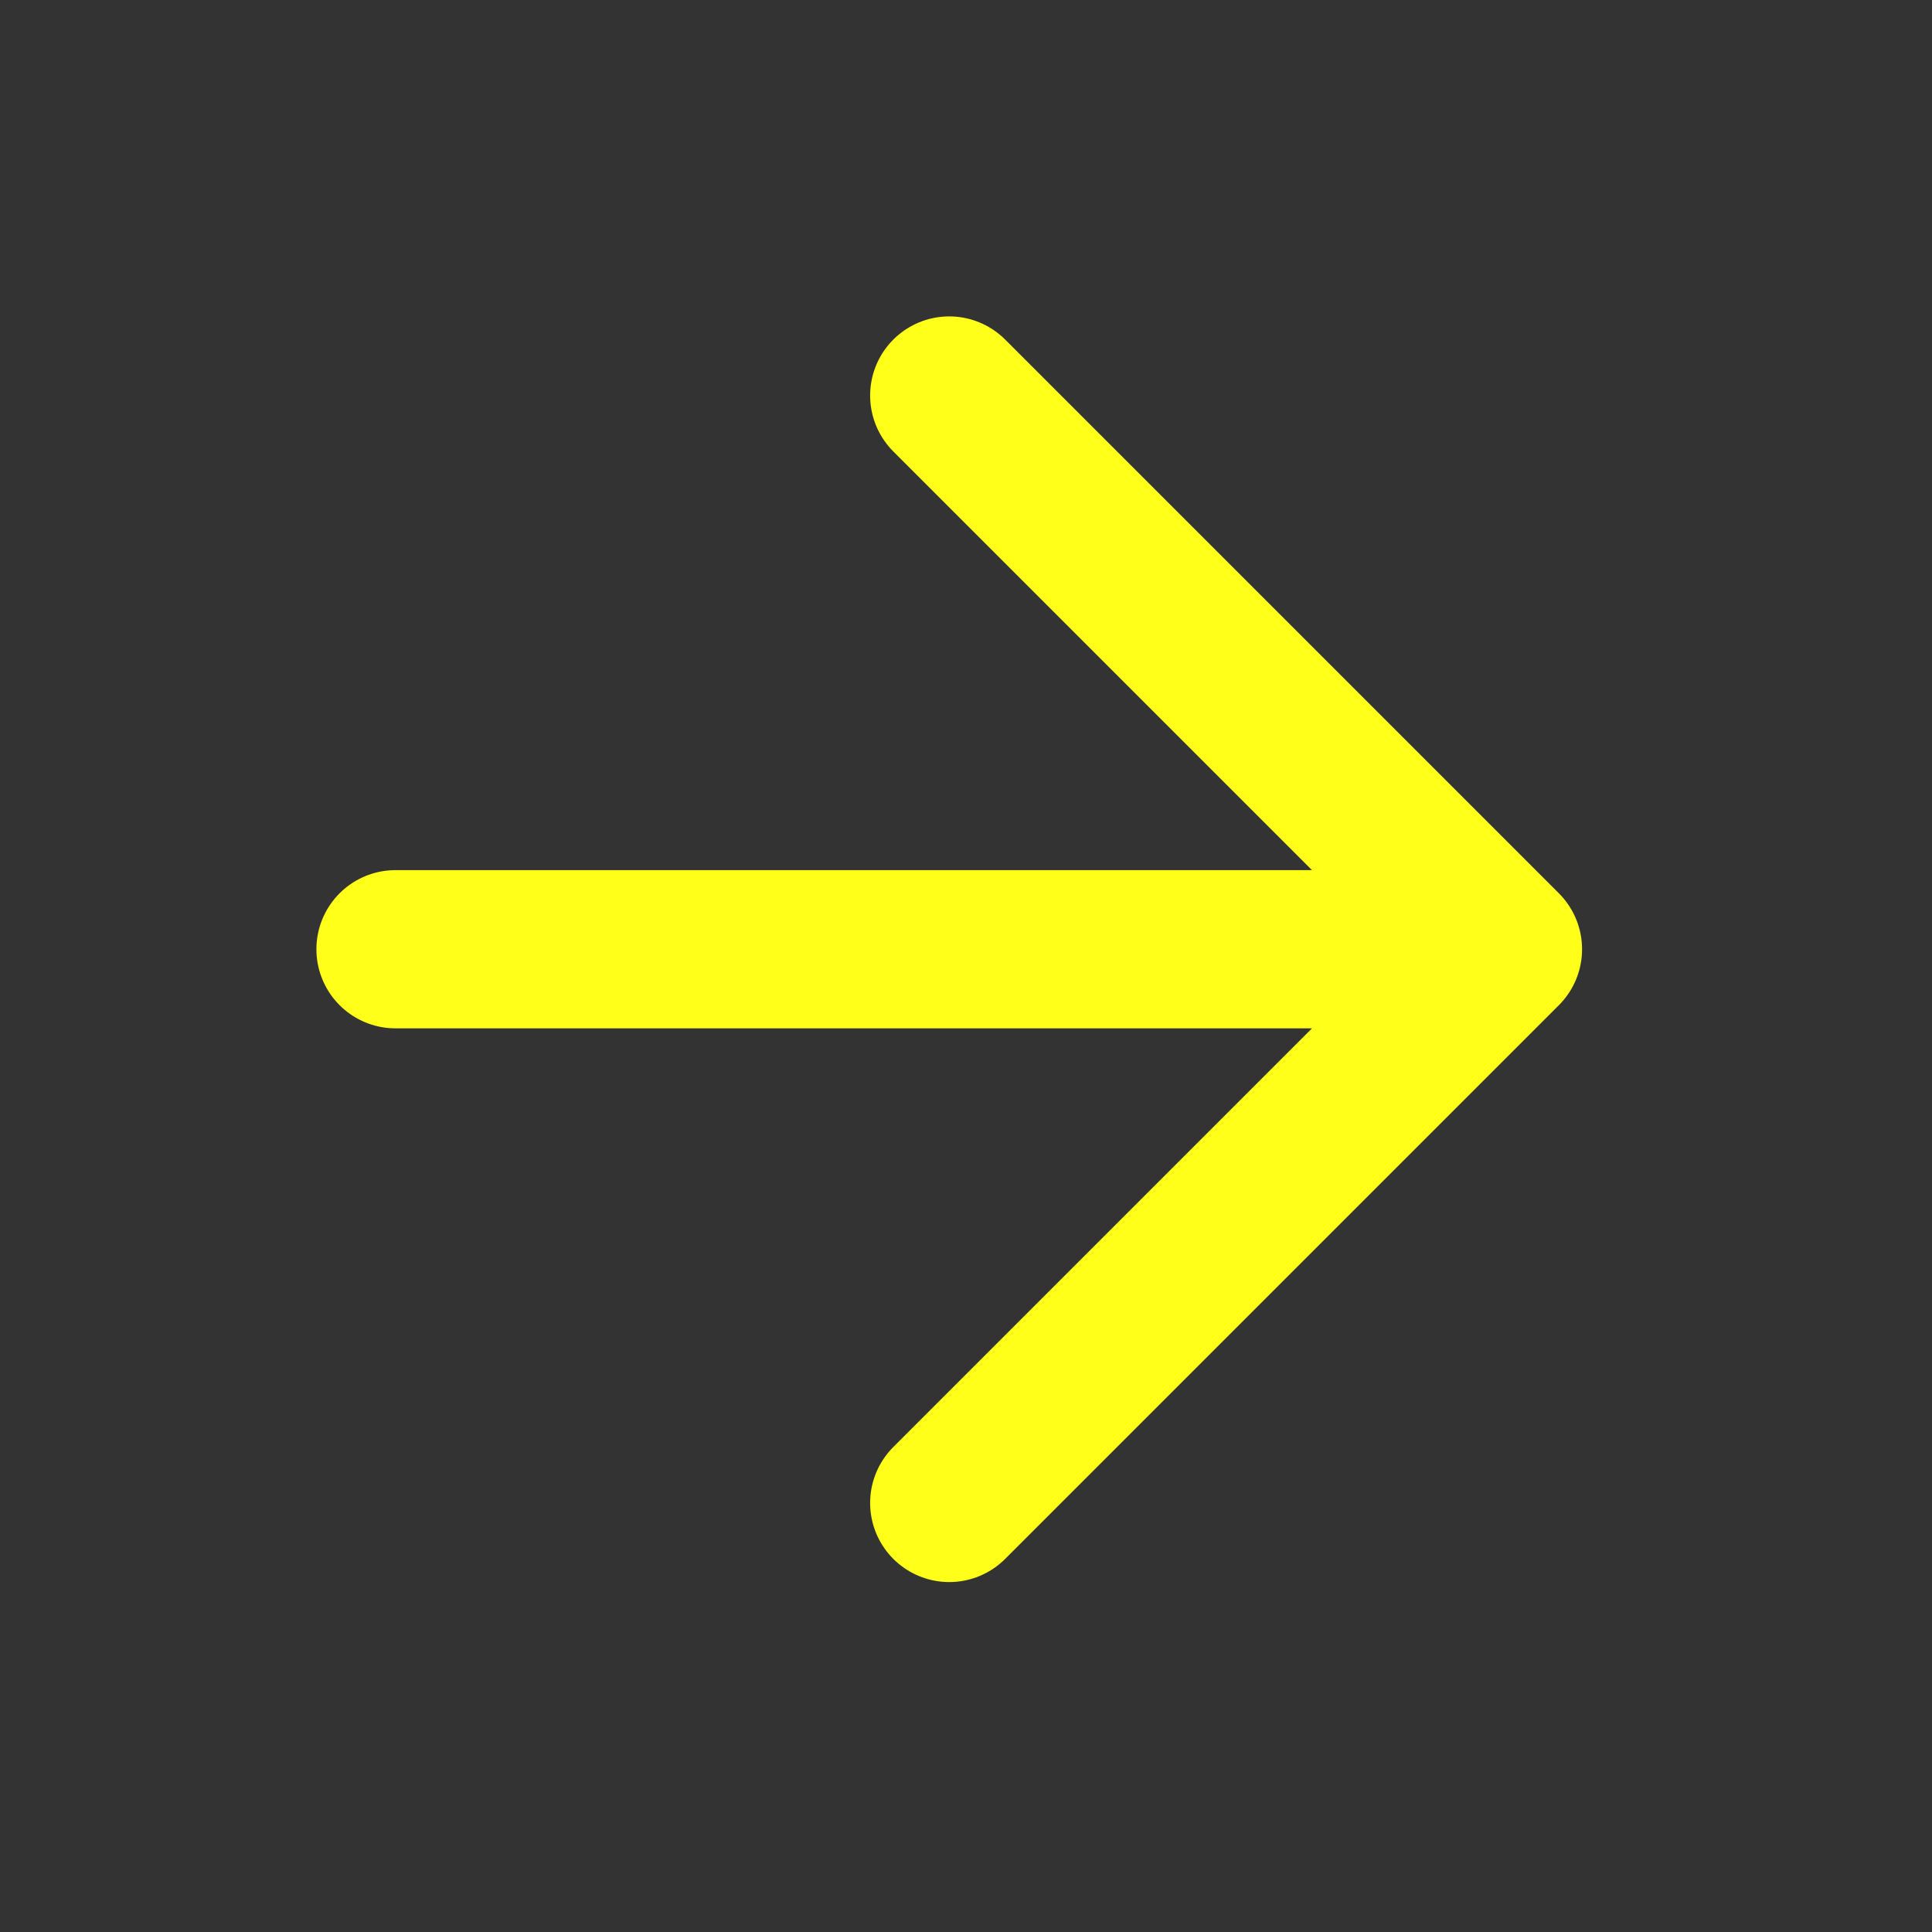
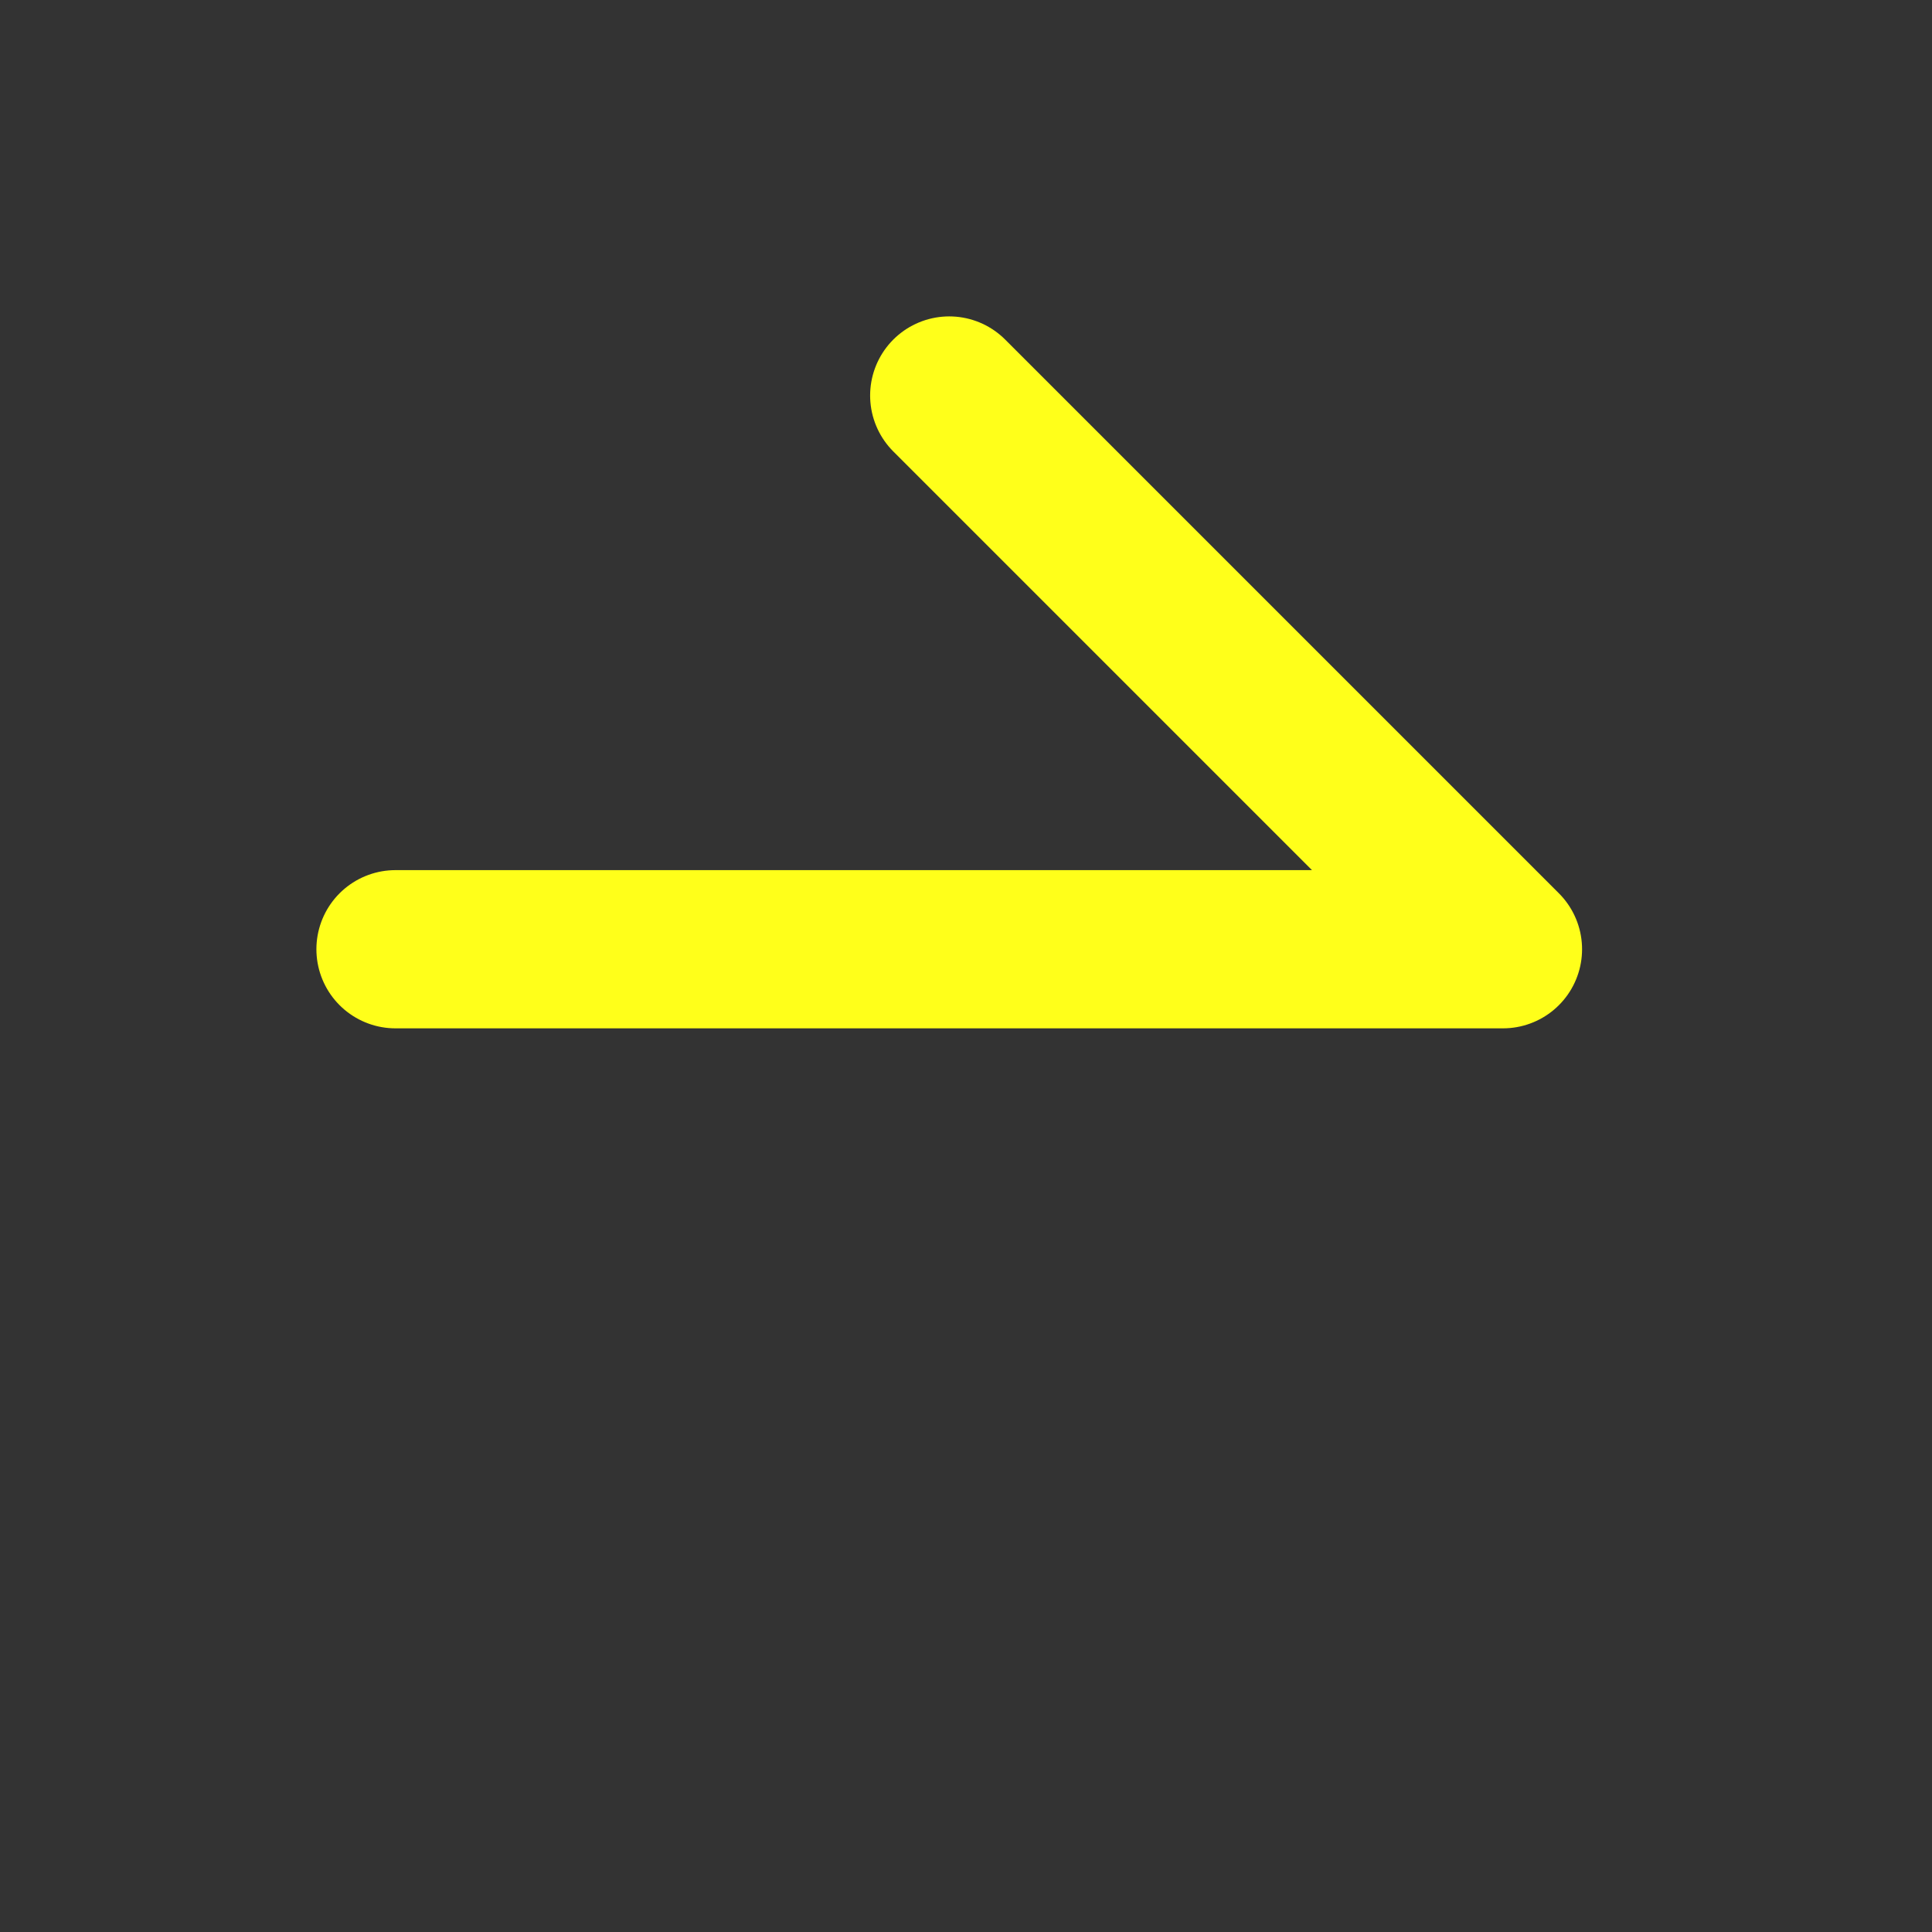
<svg xmlns="http://www.w3.org/2000/svg" width="56" height="56" viewBox="0 0 56 56" fill="none">
  <rect x="0" y="0" width="56" height="56" fill="#333333" stroke="none" />
-   <path d="M11.464 27.514H43.564M43.564 27.514L27.514 11.464M43.564 27.514L27.514 43.564" stroke="#FFFF1A" stroke-width="4.586" stroke-linecap="round" stroke-linejoin="round" />
+   <path d="M11.464 27.514H43.564M43.564 27.514L27.514 11.464M43.564 27.514" stroke="#FFFF1A" stroke-width="4.586" stroke-linecap="round" stroke-linejoin="round" />
</svg>